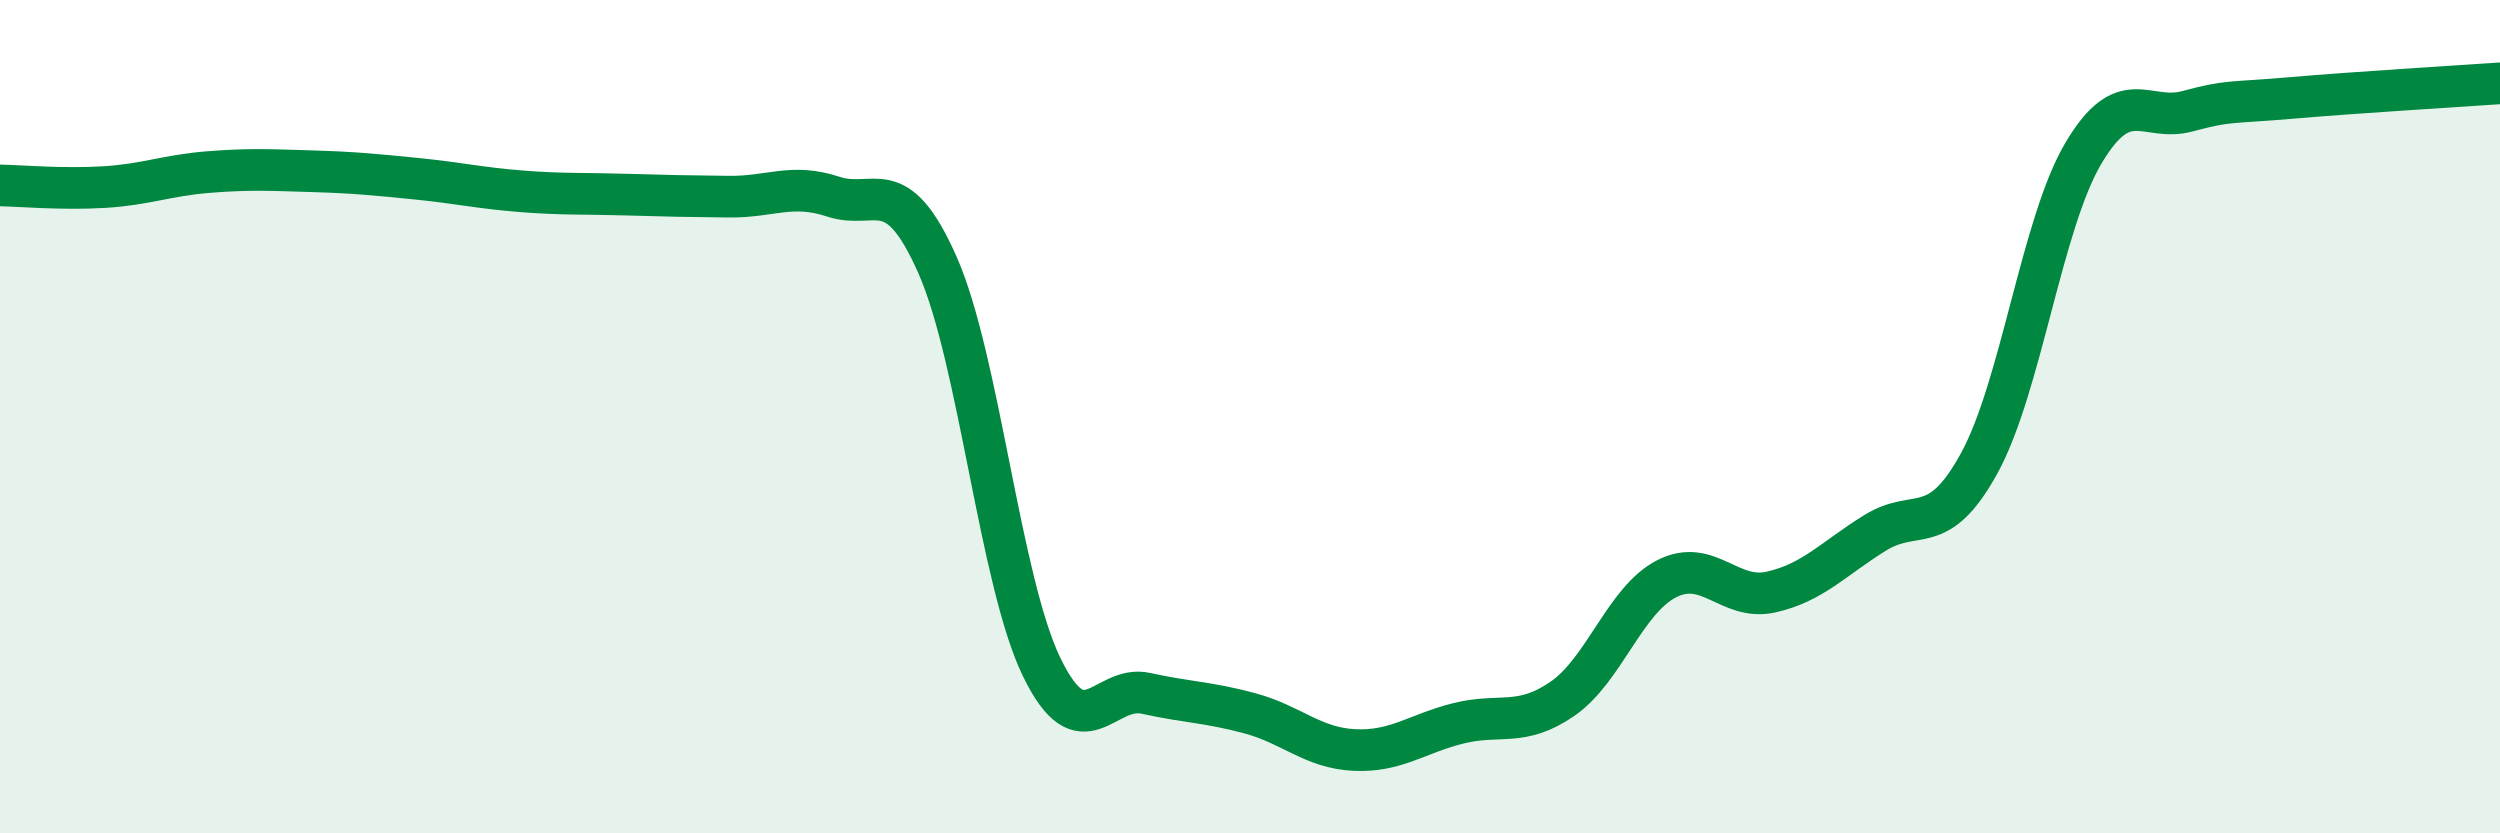
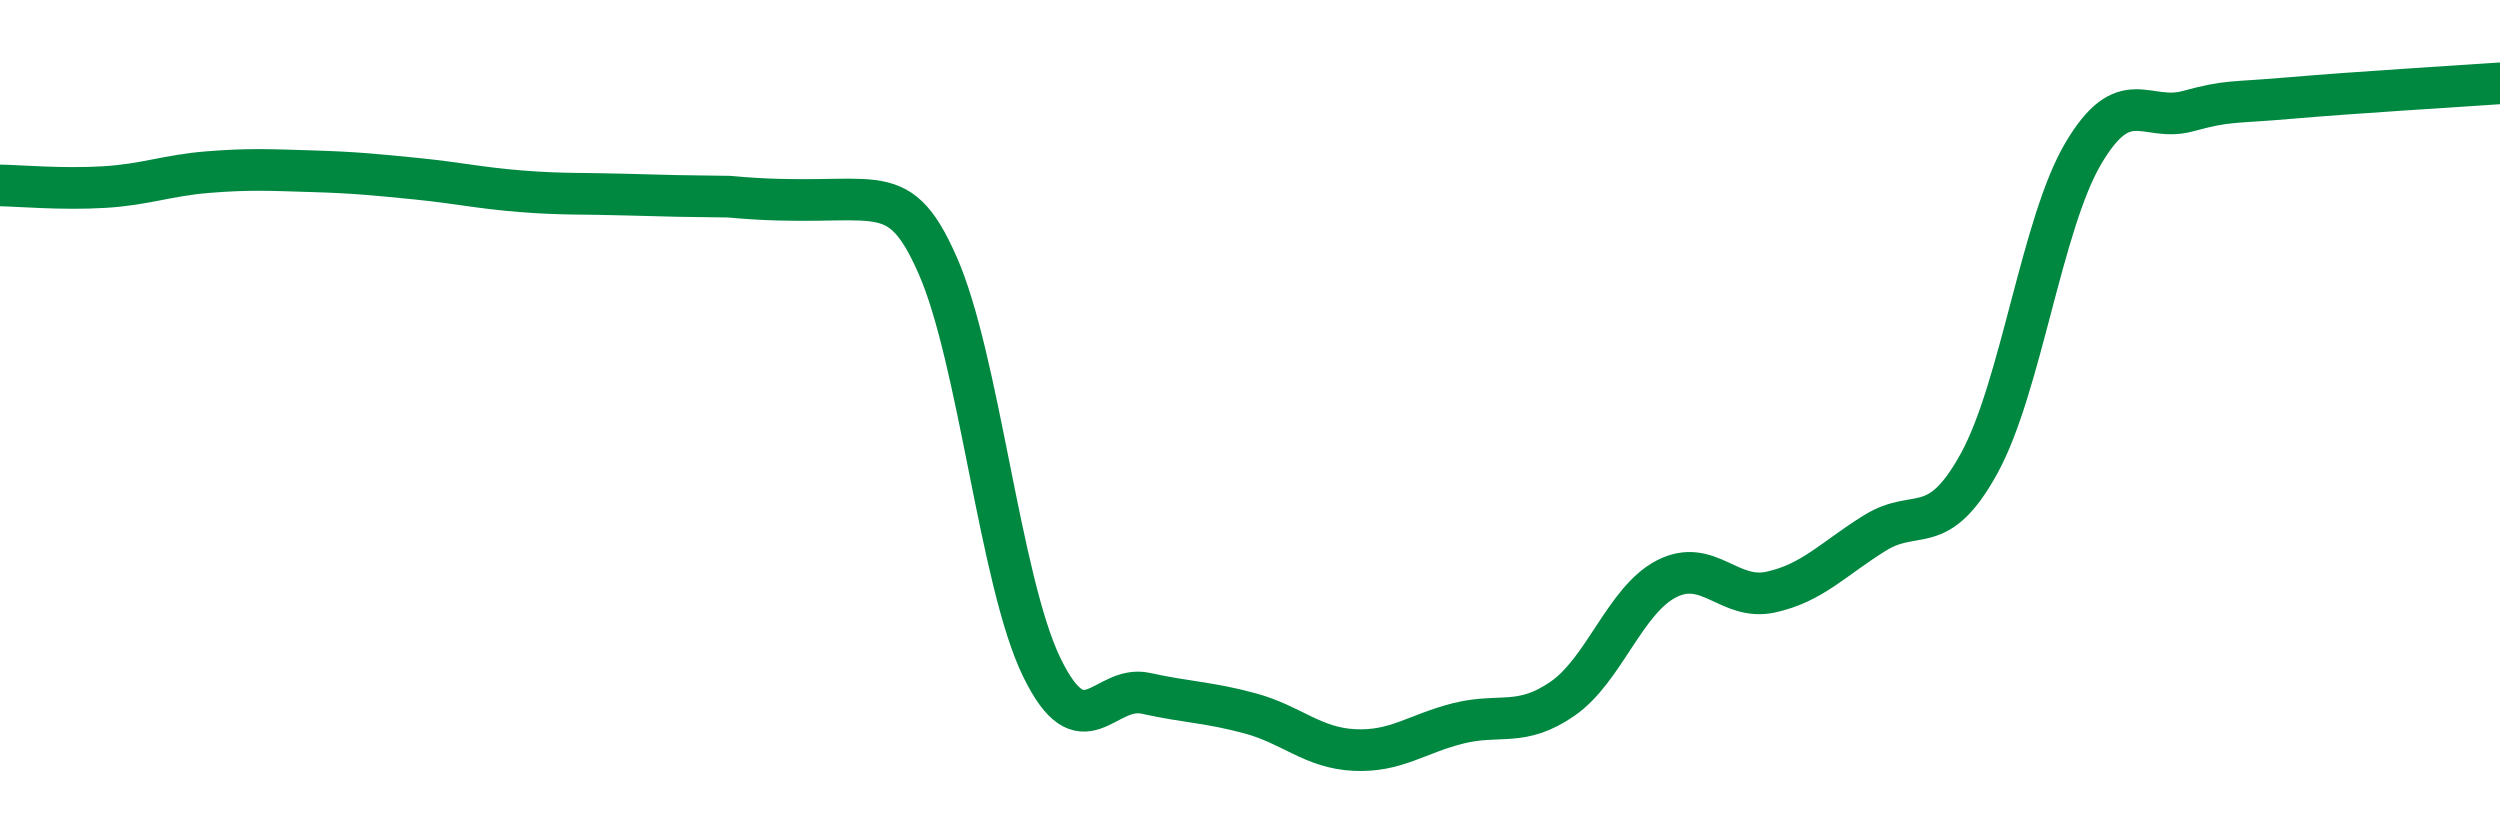
<svg xmlns="http://www.w3.org/2000/svg" width="60" height="20" viewBox="0 0 60 20">
-   <path d="M 0,4.45 C 0.5,4.46 1.5,4.55 2.5,4.49 C 3.5,4.43 4,4.21 5,4.13 C 6,4.05 6.5,4.08 7.5,4.11 C 8.5,4.14 9,4.19 10,4.29 C 11,4.39 11.5,4.51 12.5,4.59 C 13.5,4.67 14,4.64 15,4.67 C 16,4.7 16.5,4.71 17.5,4.72 C 18.5,4.73 19,4.39 20,4.72 C 21,5.05 21.5,4.1 22.5,6.36 C 23.5,8.62 24,13.95 25,16.01 C 26,18.07 26.5,16.42 27.5,16.64 C 28.5,16.86 29,16.85 30,17.12 C 31,17.39 31.5,17.95 32.5,18 C 33.5,18.05 34,17.61 35,17.36 C 36,17.11 36.5,17.46 37.5,16.77 C 38.5,16.08 39,14.4 40,13.89 C 41,13.38 41.5,14.43 42.5,14.21 C 43.5,13.99 44,13.41 45,12.79 C 46,12.17 46.5,12.94 47.5,11.12 C 48.5,9.3 49,5.37 50,3.68 C 51,1.99 51.5,2.94 52.5,2.67 C 53.5,2.4 53.5,2.48 55,2.35 C 56.5,2.22 59,2.07 60,2L60 20L0 20Z" fill="#008740" opacity="0.1" stroke-linecap="round" stroke-linejoin="round" />
-   <path d="M 0,4.45 C 0.5,4.46 1.5,4.55 2.5,4.49 C 3.5,4.43 4,4.21 5,4.13 C 6,4.05 6.5,4.08 7.5,4.11 C 8.5,4.14 9,4.19 10,4.29 C 11,4.39 11.5,4.51 12.5,4.59 C 13.5,4.67 14,4.64 15,4.67 C 16,4.7 16.5,4.71 17.5,4.72 C 18.5,4.73 19,4.39 20,4.72 C 21,5.05 21.5,4.1 22.5,6.36 C 23.5,8.62 24,13.95 25,16.01 C 26,18.07 26.5,16.42 27.5,16.64 C 28.5,16.86 29,16.85 30,17.12 C 31,17.39 31.5,17.95 32.5,18 C 33.5,18.05 34,17.61 35,17.36 C 36,17.11 36.5,17.46 37.5,16.77 C 38.5,16.08 39,14.4 40,13.89 C 41,13.38 41.5,14.43 42.5,14.21 C 43.5,13.99 44,13.41 45,12.79 C 46,12.17 46.5,12.94 47.5,11.12 C 48.5,9.3 49,5.37 50,3.68 C 51,1.99 51.5,2.94 52.5,2.67 C 53.5,2.4 53.5,2.48 55,2.35 C 56.5,2.22 59,2.07 60,2" stroke="#008740" stroke-width="1" fill="none" stroke-linecap="round" stroke-linejoin="round" />
+   <path d="M 0,4.45 C 0.5,4.46 1.5,4.55 2.5,4.49 C 3.5,4.43 4,4.21 5,4.13 C 6,4.05 6.5,4.08 7.5,4.11 C 8.5,4.14 9,4.19 10,4.29 C 11,4.39 11.5,4.51 12.5,4.59 C 13.5,4.67 14,4.64 15,4.67 C 16,4.7 16.5,4.71 17.5,4.72 C 21,5.05 21.5,4.1 22.5,6.36 C 23.5,8.62 24,13.95 25,16.01 C 26,18.07 26.5,16.42 27.5,16.64 C 28.5,16.86 29,16.85 30,17.12 C 31,17.39 31.5,17.95 32.5,18 C 33.5,18.05 34,17.61 35,17.36 C 36,17.11 36.5,17.46 37.5,16.77 C 38.5,16.08 39,14.4 40,13.89 C 41,13.38 41.5,14.43 42.5,14.21 C 43.5,13.99 44,13.41 45,12.79 C 46,12.17 46.5,12.94 47.5,11.12 C 48.5,9.3 49,5.37 50,3.68 C 51,1.99 51.5,2.94 52.5,2.67 C 53.5,2.4 53.5,2.48 55,2.35 C 56.5,2.22 59,2.07 60,2" stroke="#008740" stroke-width="1" fill="none" stroke-linecap="round" stroke-linejoin="round" />
</svg>